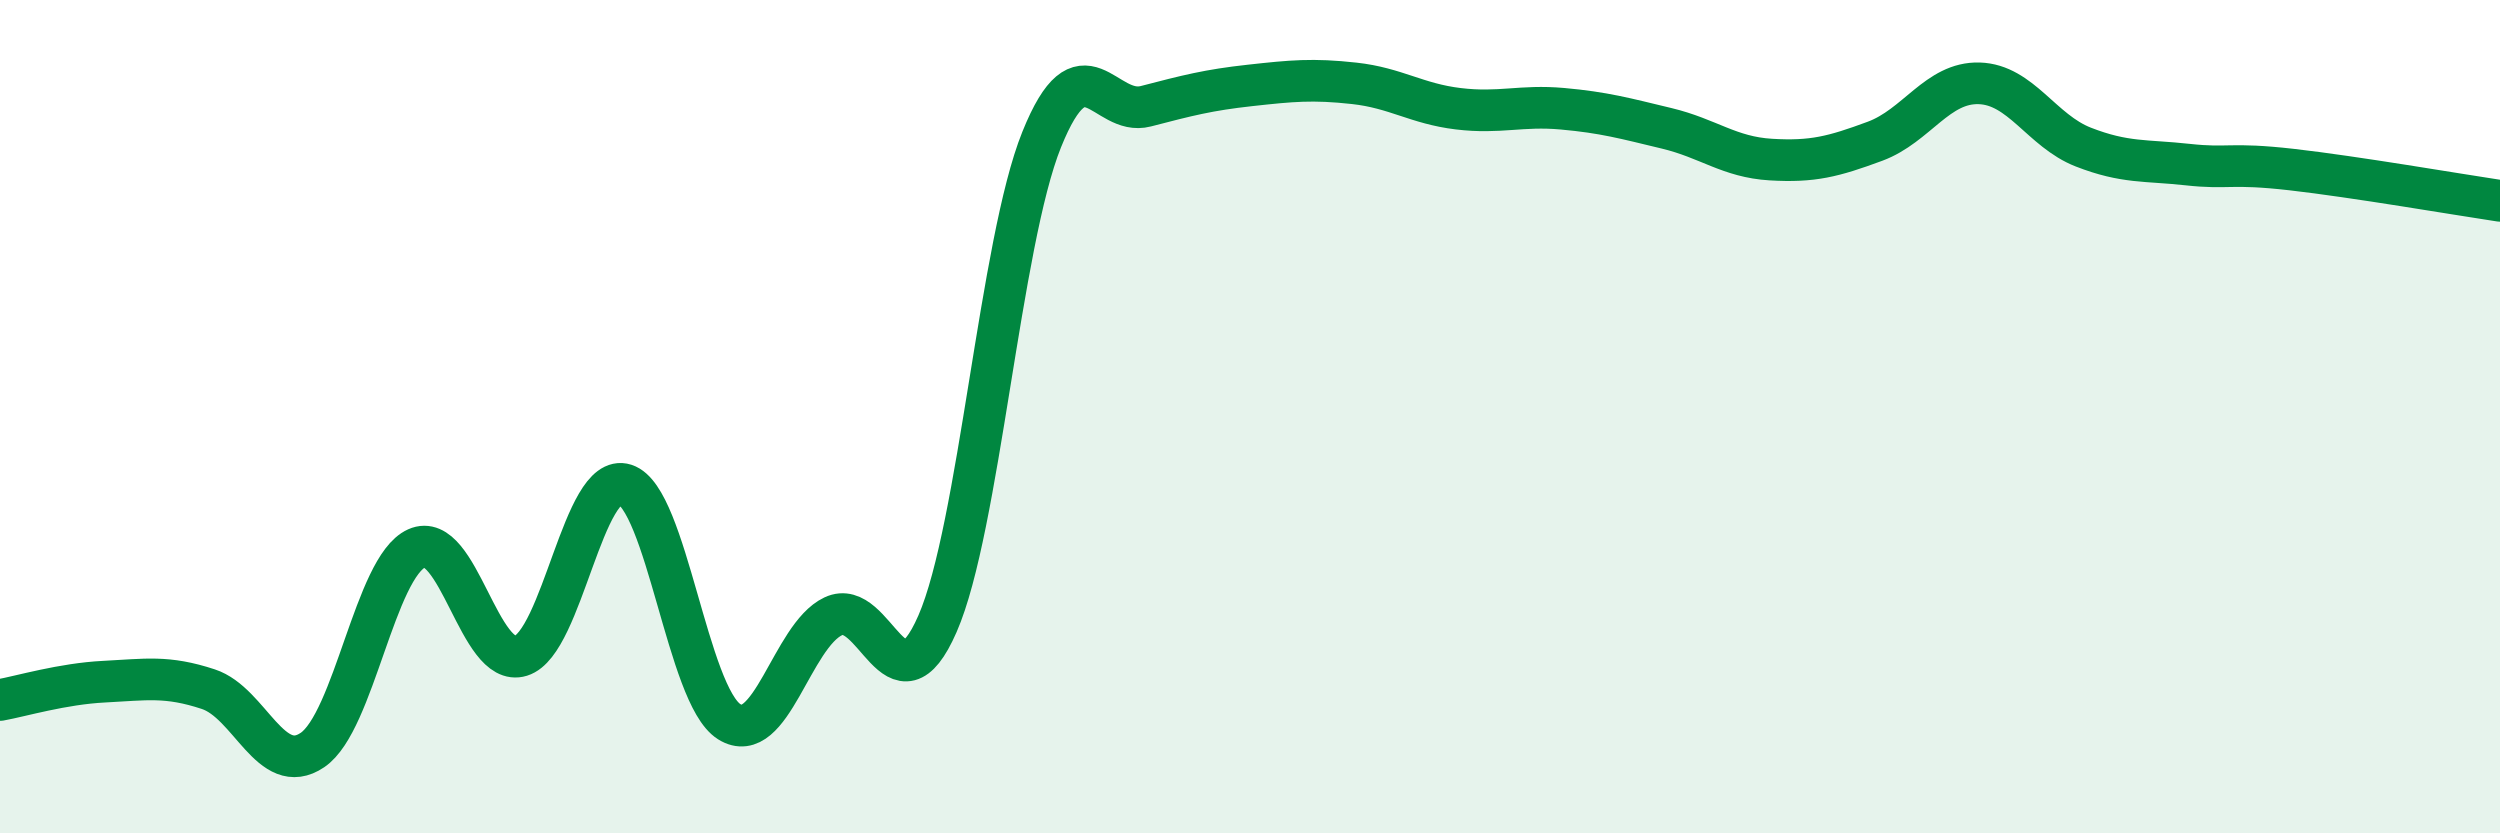
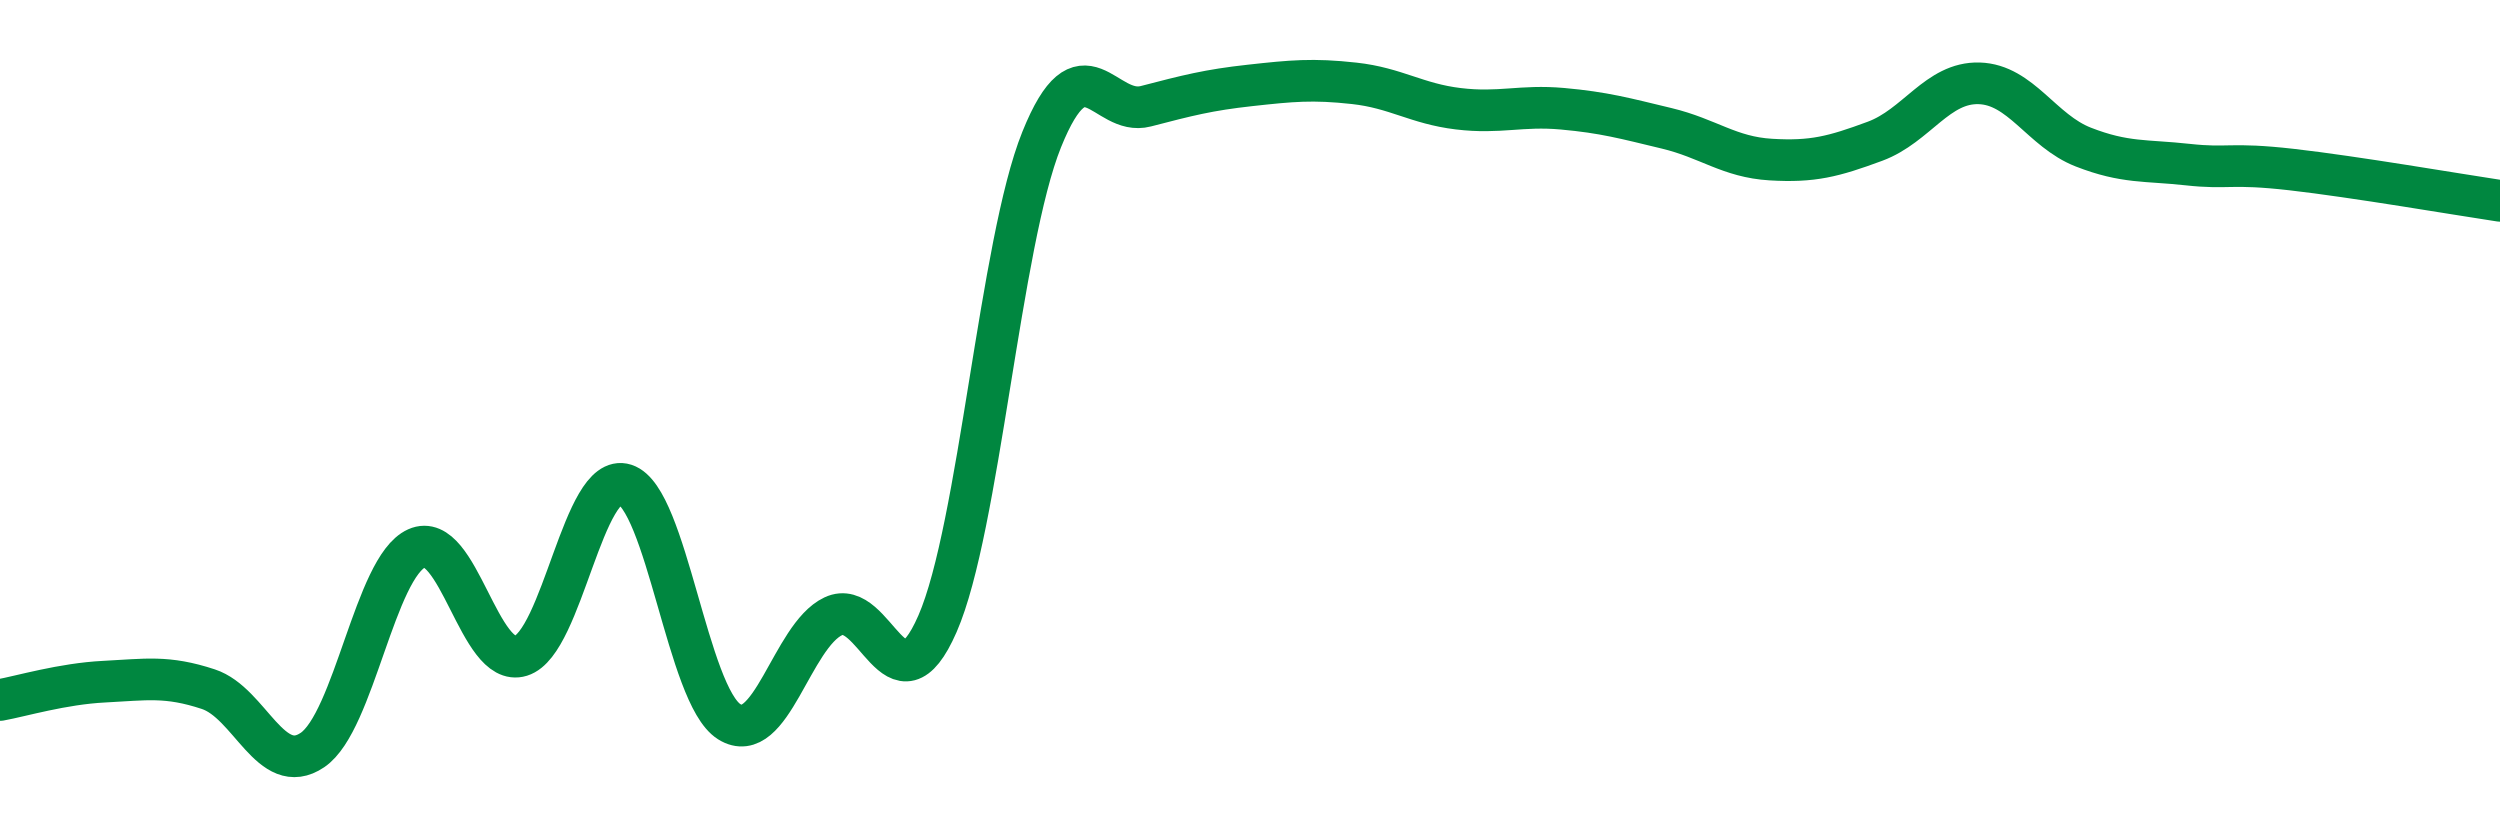
<svg xmlns="http://www.w3.org/2000/svg" width="60" height="20" viewBox="0 0 60 20">
-   <path d="M 0,16.8 C 0.5,16.71 1.5,16.41 2.5,16.36 C 3.5,16.31 4,16.21 5,16.54 C 6,16.87 6.5,18.68 7.5,18 C 8.5,17.32 9,13.61 10,13.16 C 11,12.71 11.5,16.05 12.5,15.74 C 13.5,15.43 14,11.31 15,11.63 C 16,11.95 16.5,16.69 17.5,17.32 C 18.5,17.95 19,15.26 20,14.79 C 21,14.32 21.5,17.26 22.5,14.97 C 23.5,12.68 24,5.83 25,3.35 C 26,0.87 26.5,2.81 27.5,2.55 C 28.5,2.29 29,2.16 30,2.05 C 31,1.94 31.5,1.89 32.5,2 C 33.5,2.11 34,2.49 35,2.61 C 36,2.73 36.5,2.52 37.5,2.61 C 38.5,2.7 39,2.84 40,3.08 C 41,3.32 41.5,3.77 42.5,3.83 C 43.5,3.89 44,3.76 45,3.39 C 46,3.02 46.5,1.97 47.5,2 C 48.5,2.03 49,3.14 50,3.53 C 51,3.92 51.5,3.84 52.5,3.95 C 53.5,4.06 53.5,3.9 55,4.07 C 56.5,4.24 59,4.67 60,4.82L60 20L0 20Z" fill="#008740" opacity="0.1" stroke-linecap="round" stroke-linejoin="round" />
  <path d="M 0,16.8 C 0.5,16.71 1.5,16.41 2.5,16.36 C 3.5,16.31 4,16.21 5,16.54 C 6,16.87 6.5,18.68 7.5,18 C 8.5,17.32 9,13.61 10,13.16 C 11,12.71 11.5,16.05 12.5,15.74 C 13.5,15.43 14,11.31 15,11.63 C 16,11.95 16.5,16.69 17.5,17.32 C 18.5,17.95 19,15.26 20,14.79 C 21,14.32 21.5,17.26 22.5,14.97 C 23.5,12.68 24,5.83 25,3.35 C 26,0.87 26.5,2.81 27.5,2.55 C 28.5,2.29 29,2.16 30,2.05 C 31,1.94 31.5,1.89 32.5,2 C 33.5,2.11 34,2.49 35,2.61 C 36,2.73 36.5,2.52 37.5,2.61 C 38.5,2.7 39,2.84 40,3.08 C 41,3.32 41.5,3.77 42.5,3.83 C 43.5,3.89 44,3.76 45,3.39 C 46,3.02 46.5,1.97 47.5,2 C 48.5,2.03 49,3.14 50,3.53 C 51,3.92 51.5,3.84 52.5,3.95 C 53.5,4.06 53.5,3.9 55,4.07 C 56.5,4.24 59,4.67 60,4.82" stroke="#008740" stroke-width="1" fill="none" stroke-linecap="round" stroke-linejoin="round" />
</svg>